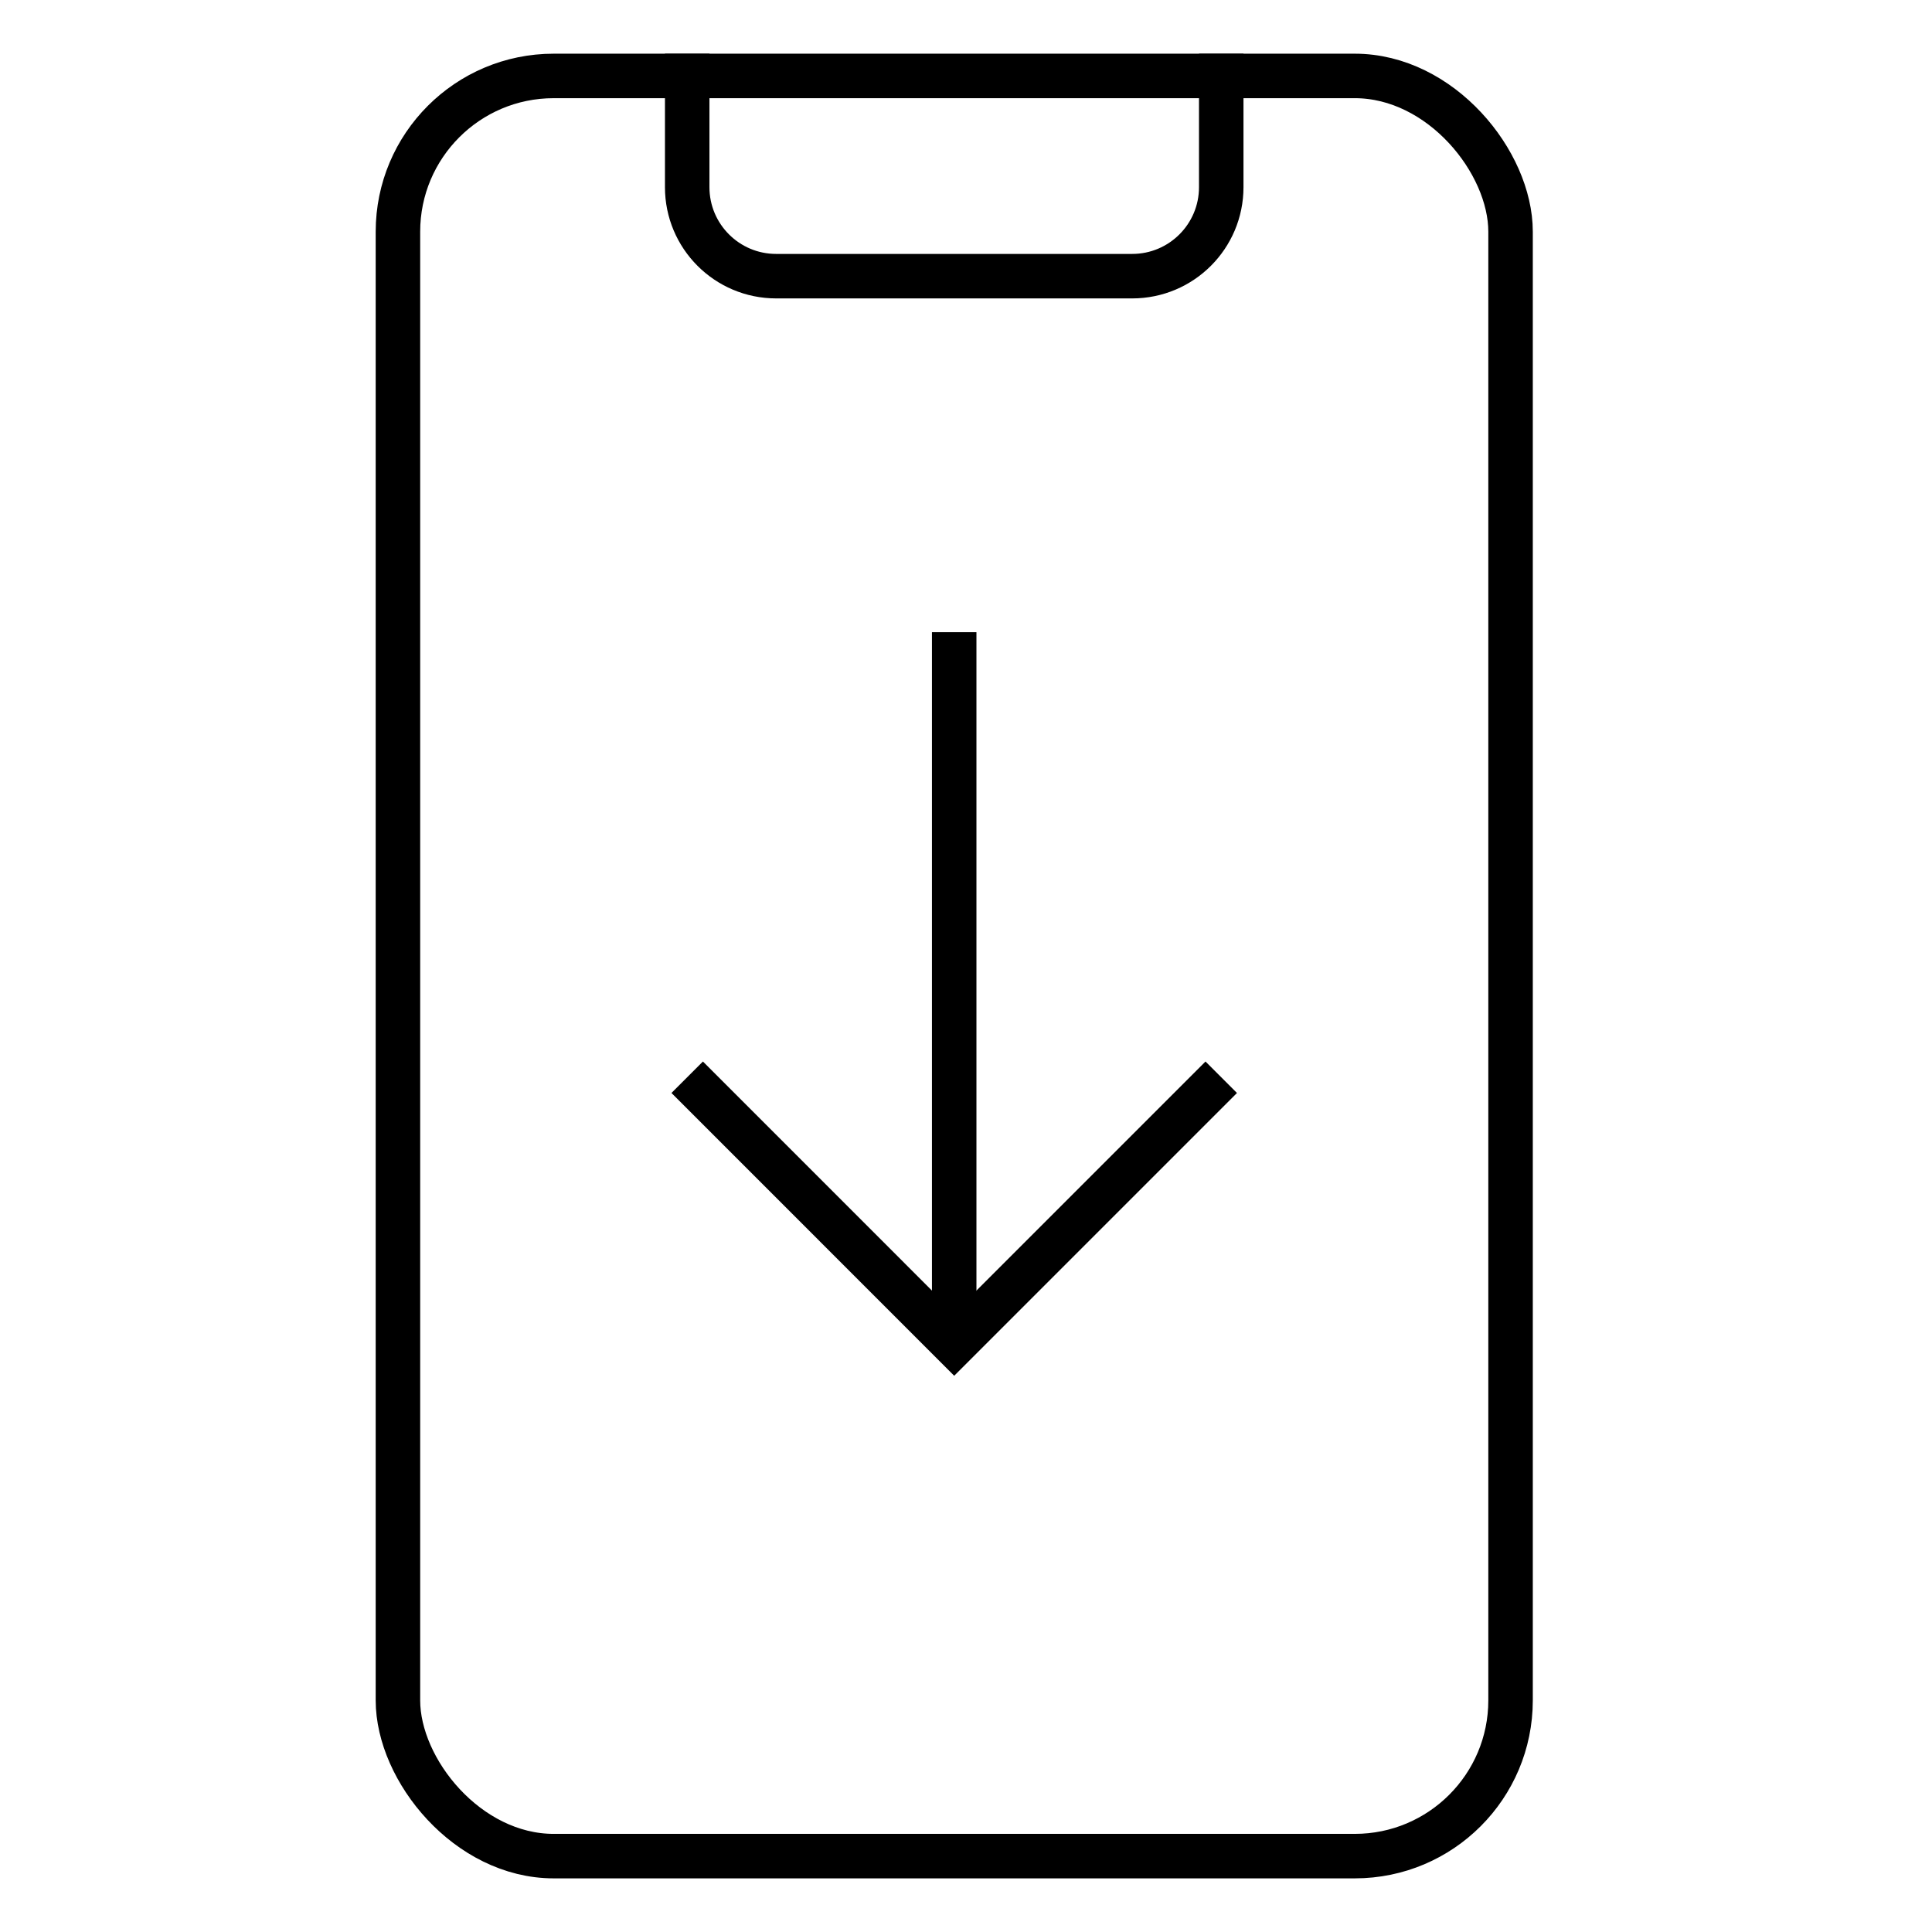
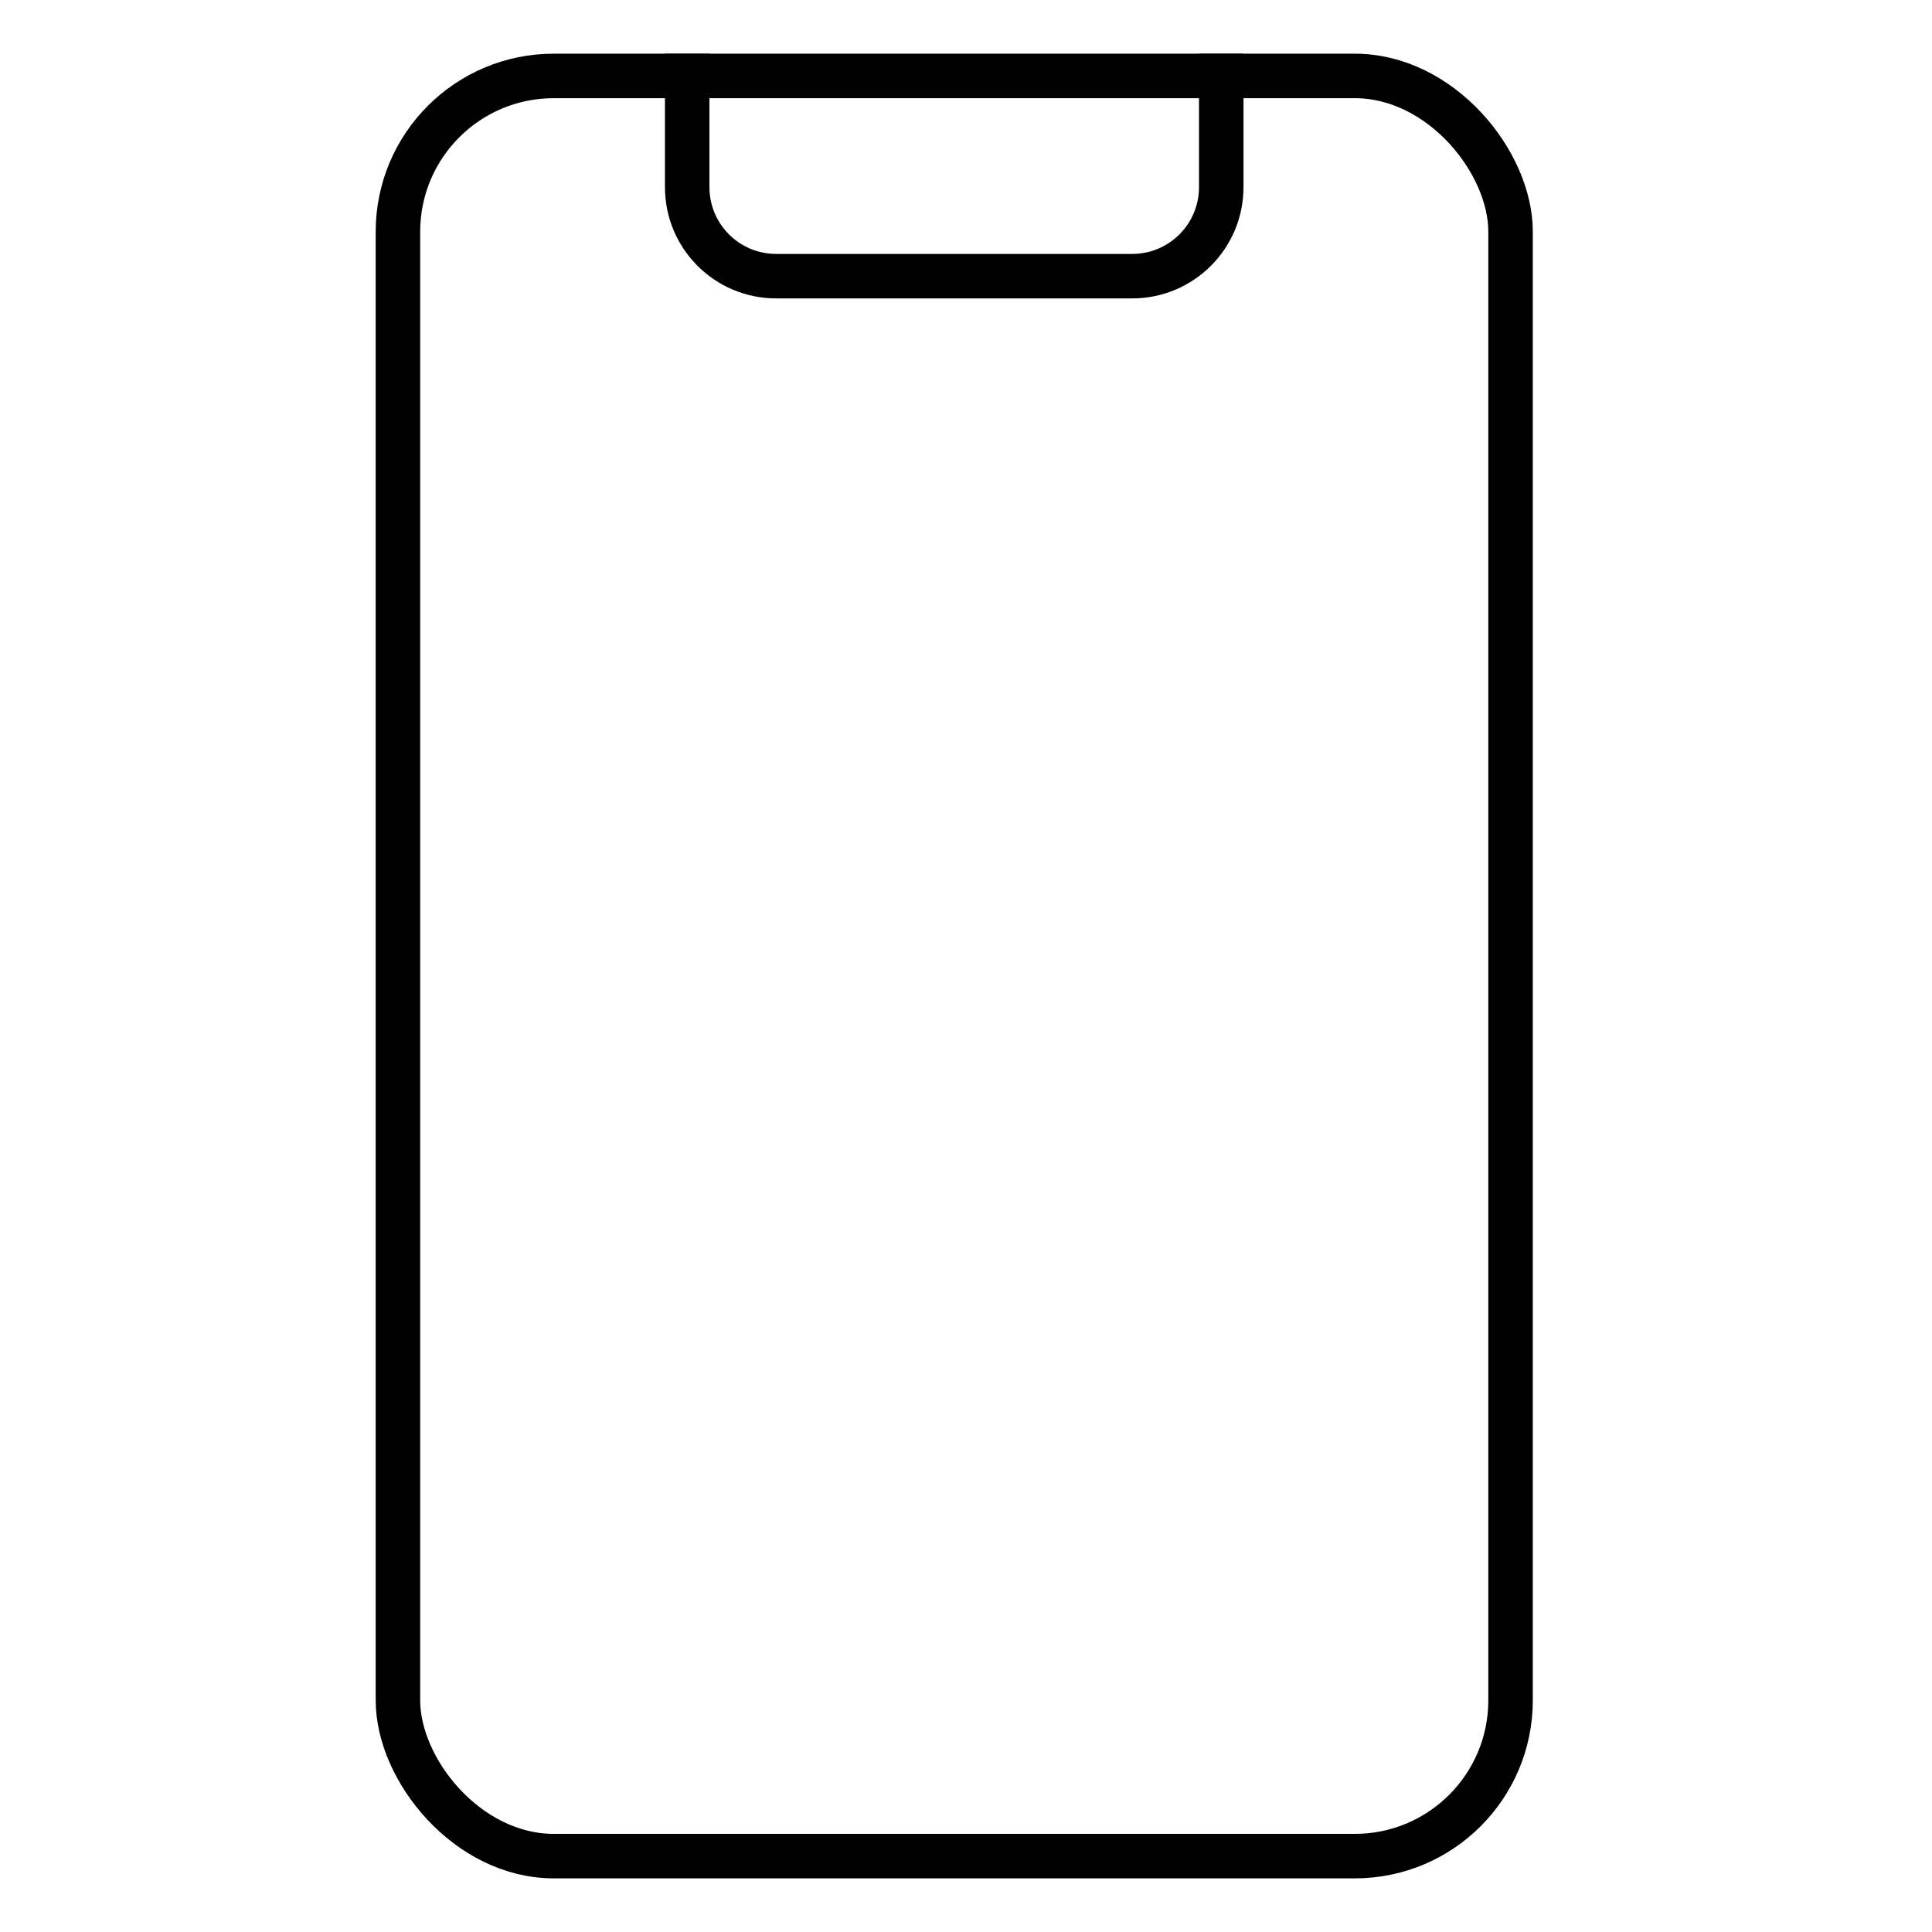
<svg xmlns="http://www.w3.org/2000/svg" width="36" height="36" viewBox="0 0 36 36" fill="none">
  <rect x="7.415" y="1.415" width="20.732" height="33.171" rx="2.902" stroke="black" stroke-width="0.829" />
-   <path d="M17.78 11.78L17.78 25.049" stroke="black" stroke-width="0.829" />
  <path d="M12.805 1V3.488C12.805 4.404 13.547 5.146 14.463 5.146H21.097C22.013 5.146 22.756 4.404 22.756 3.488V1" stroke="black" stroke-width="0.829" />
-   <path d="M12.805 20.073L17.78 25.049L22.756 20.073" stroke="black" stroke-width="0.829" />
</svg>